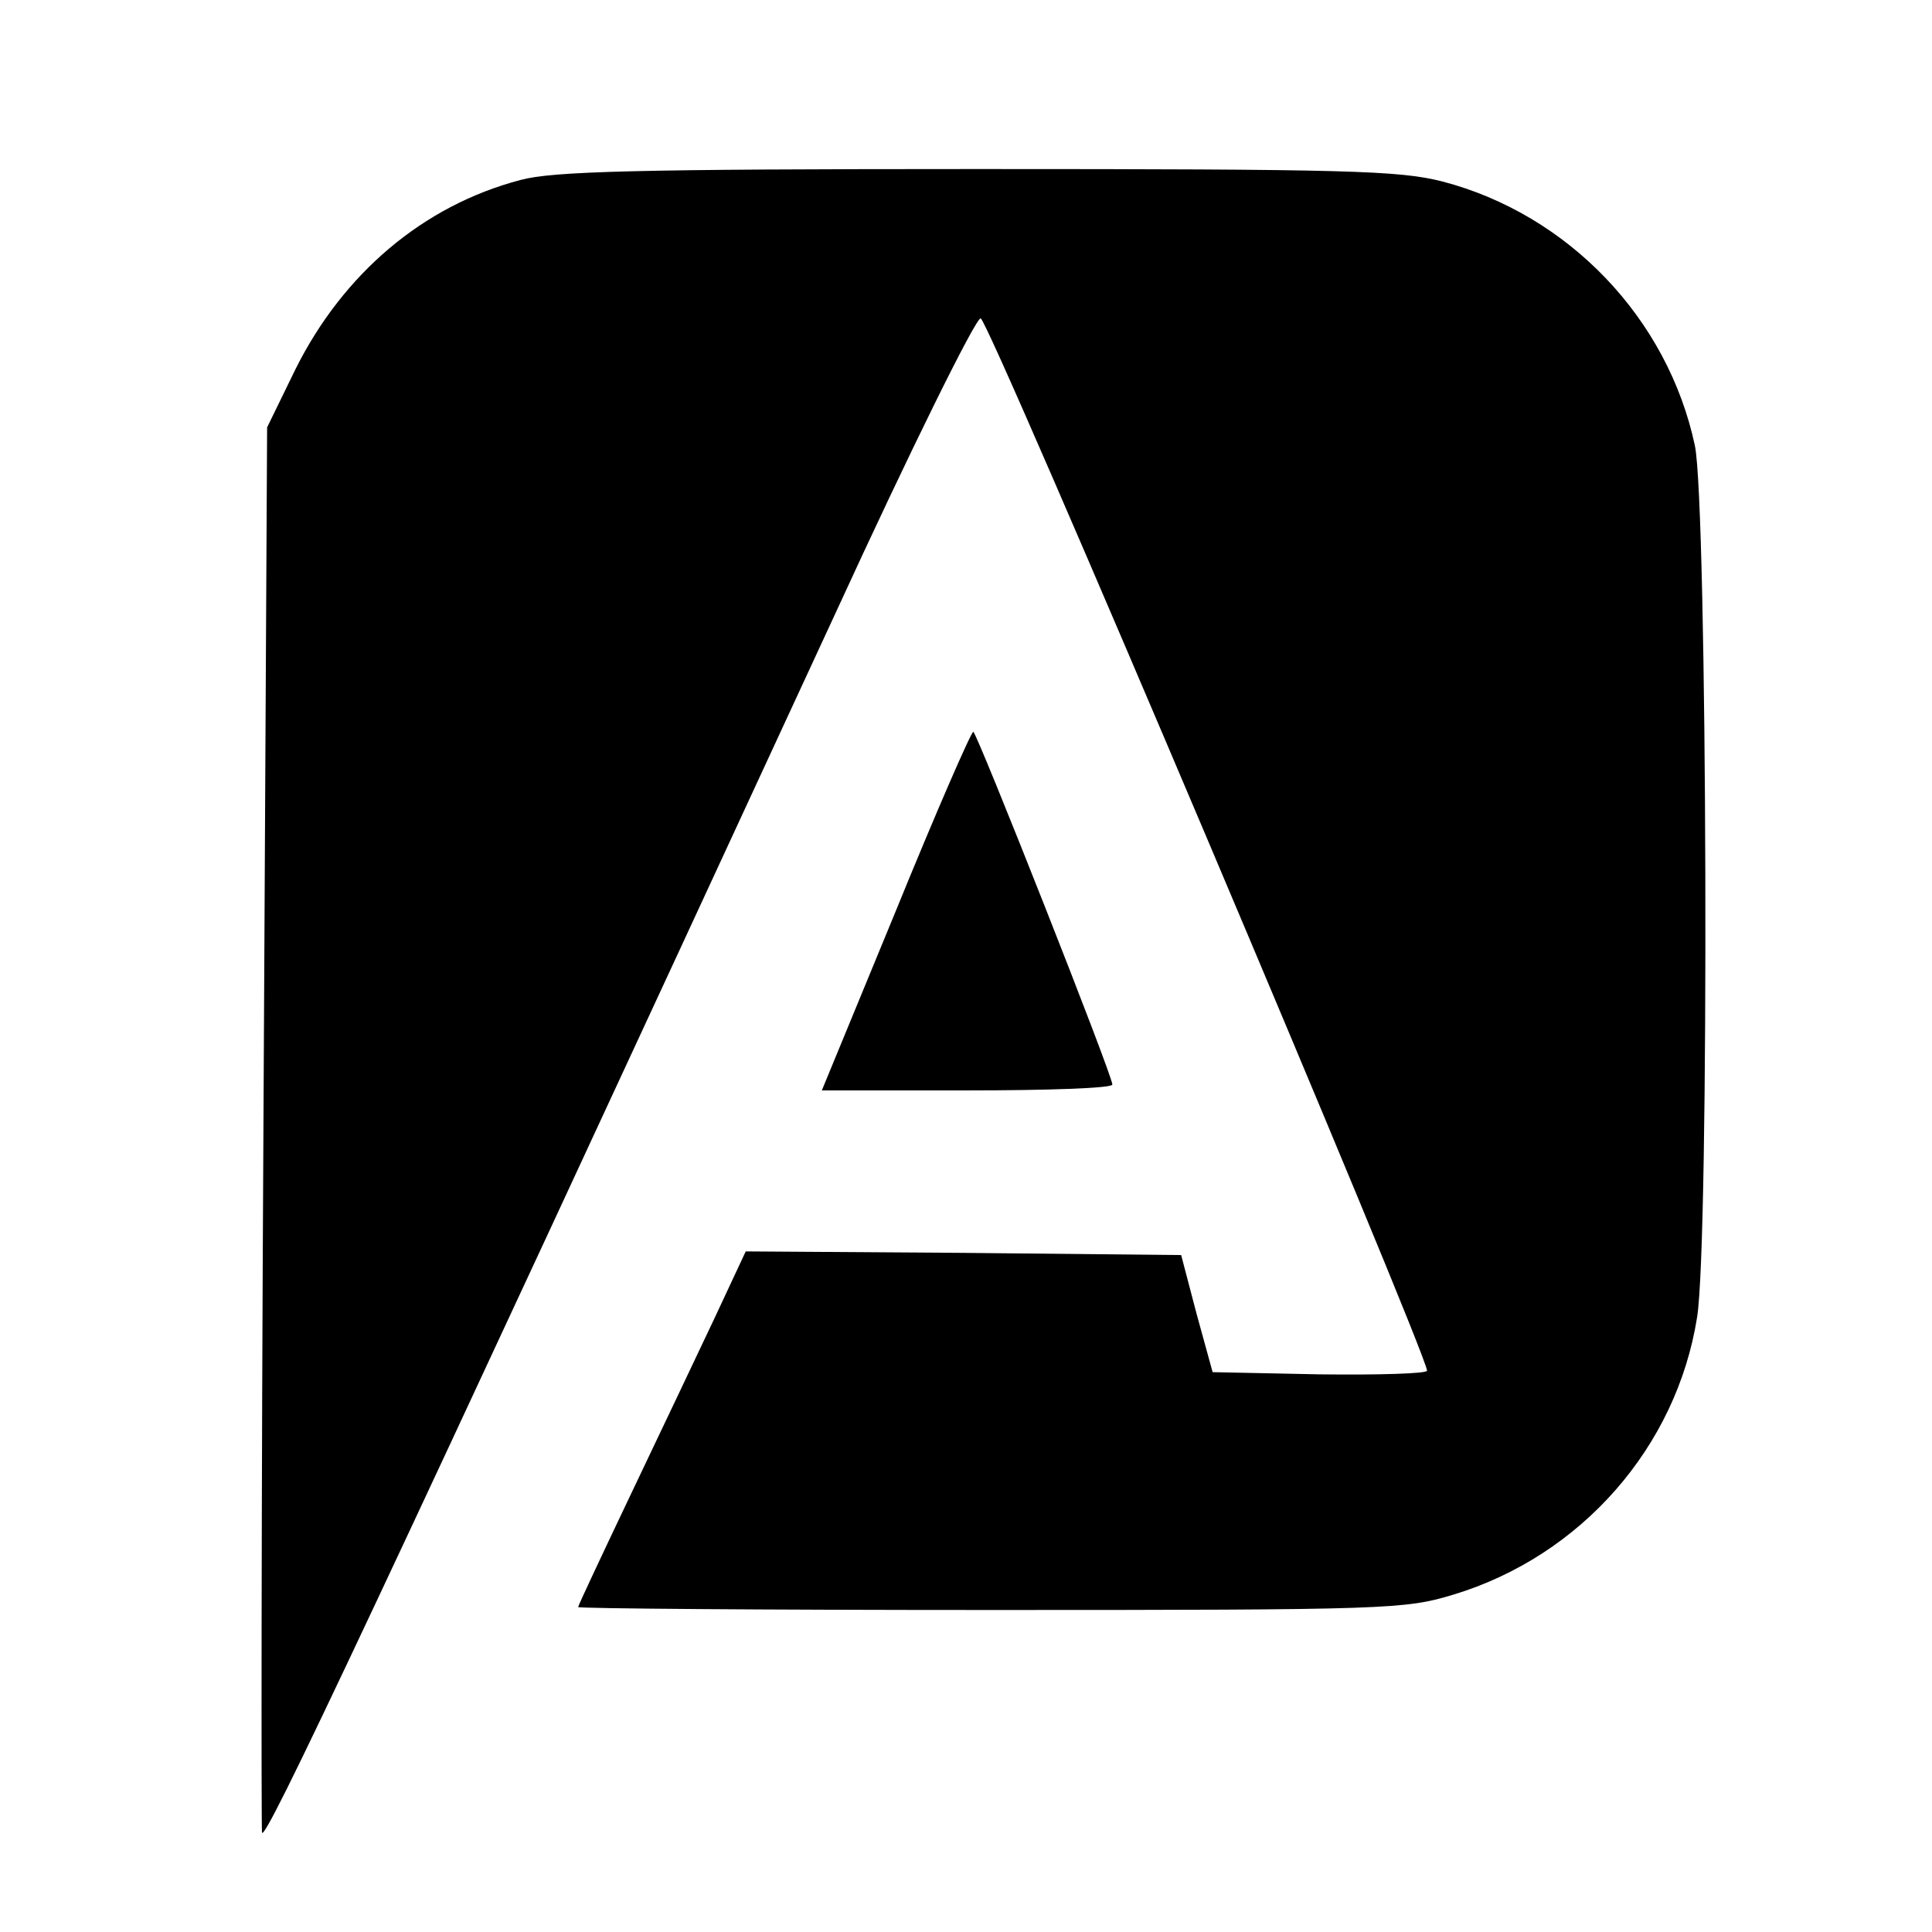
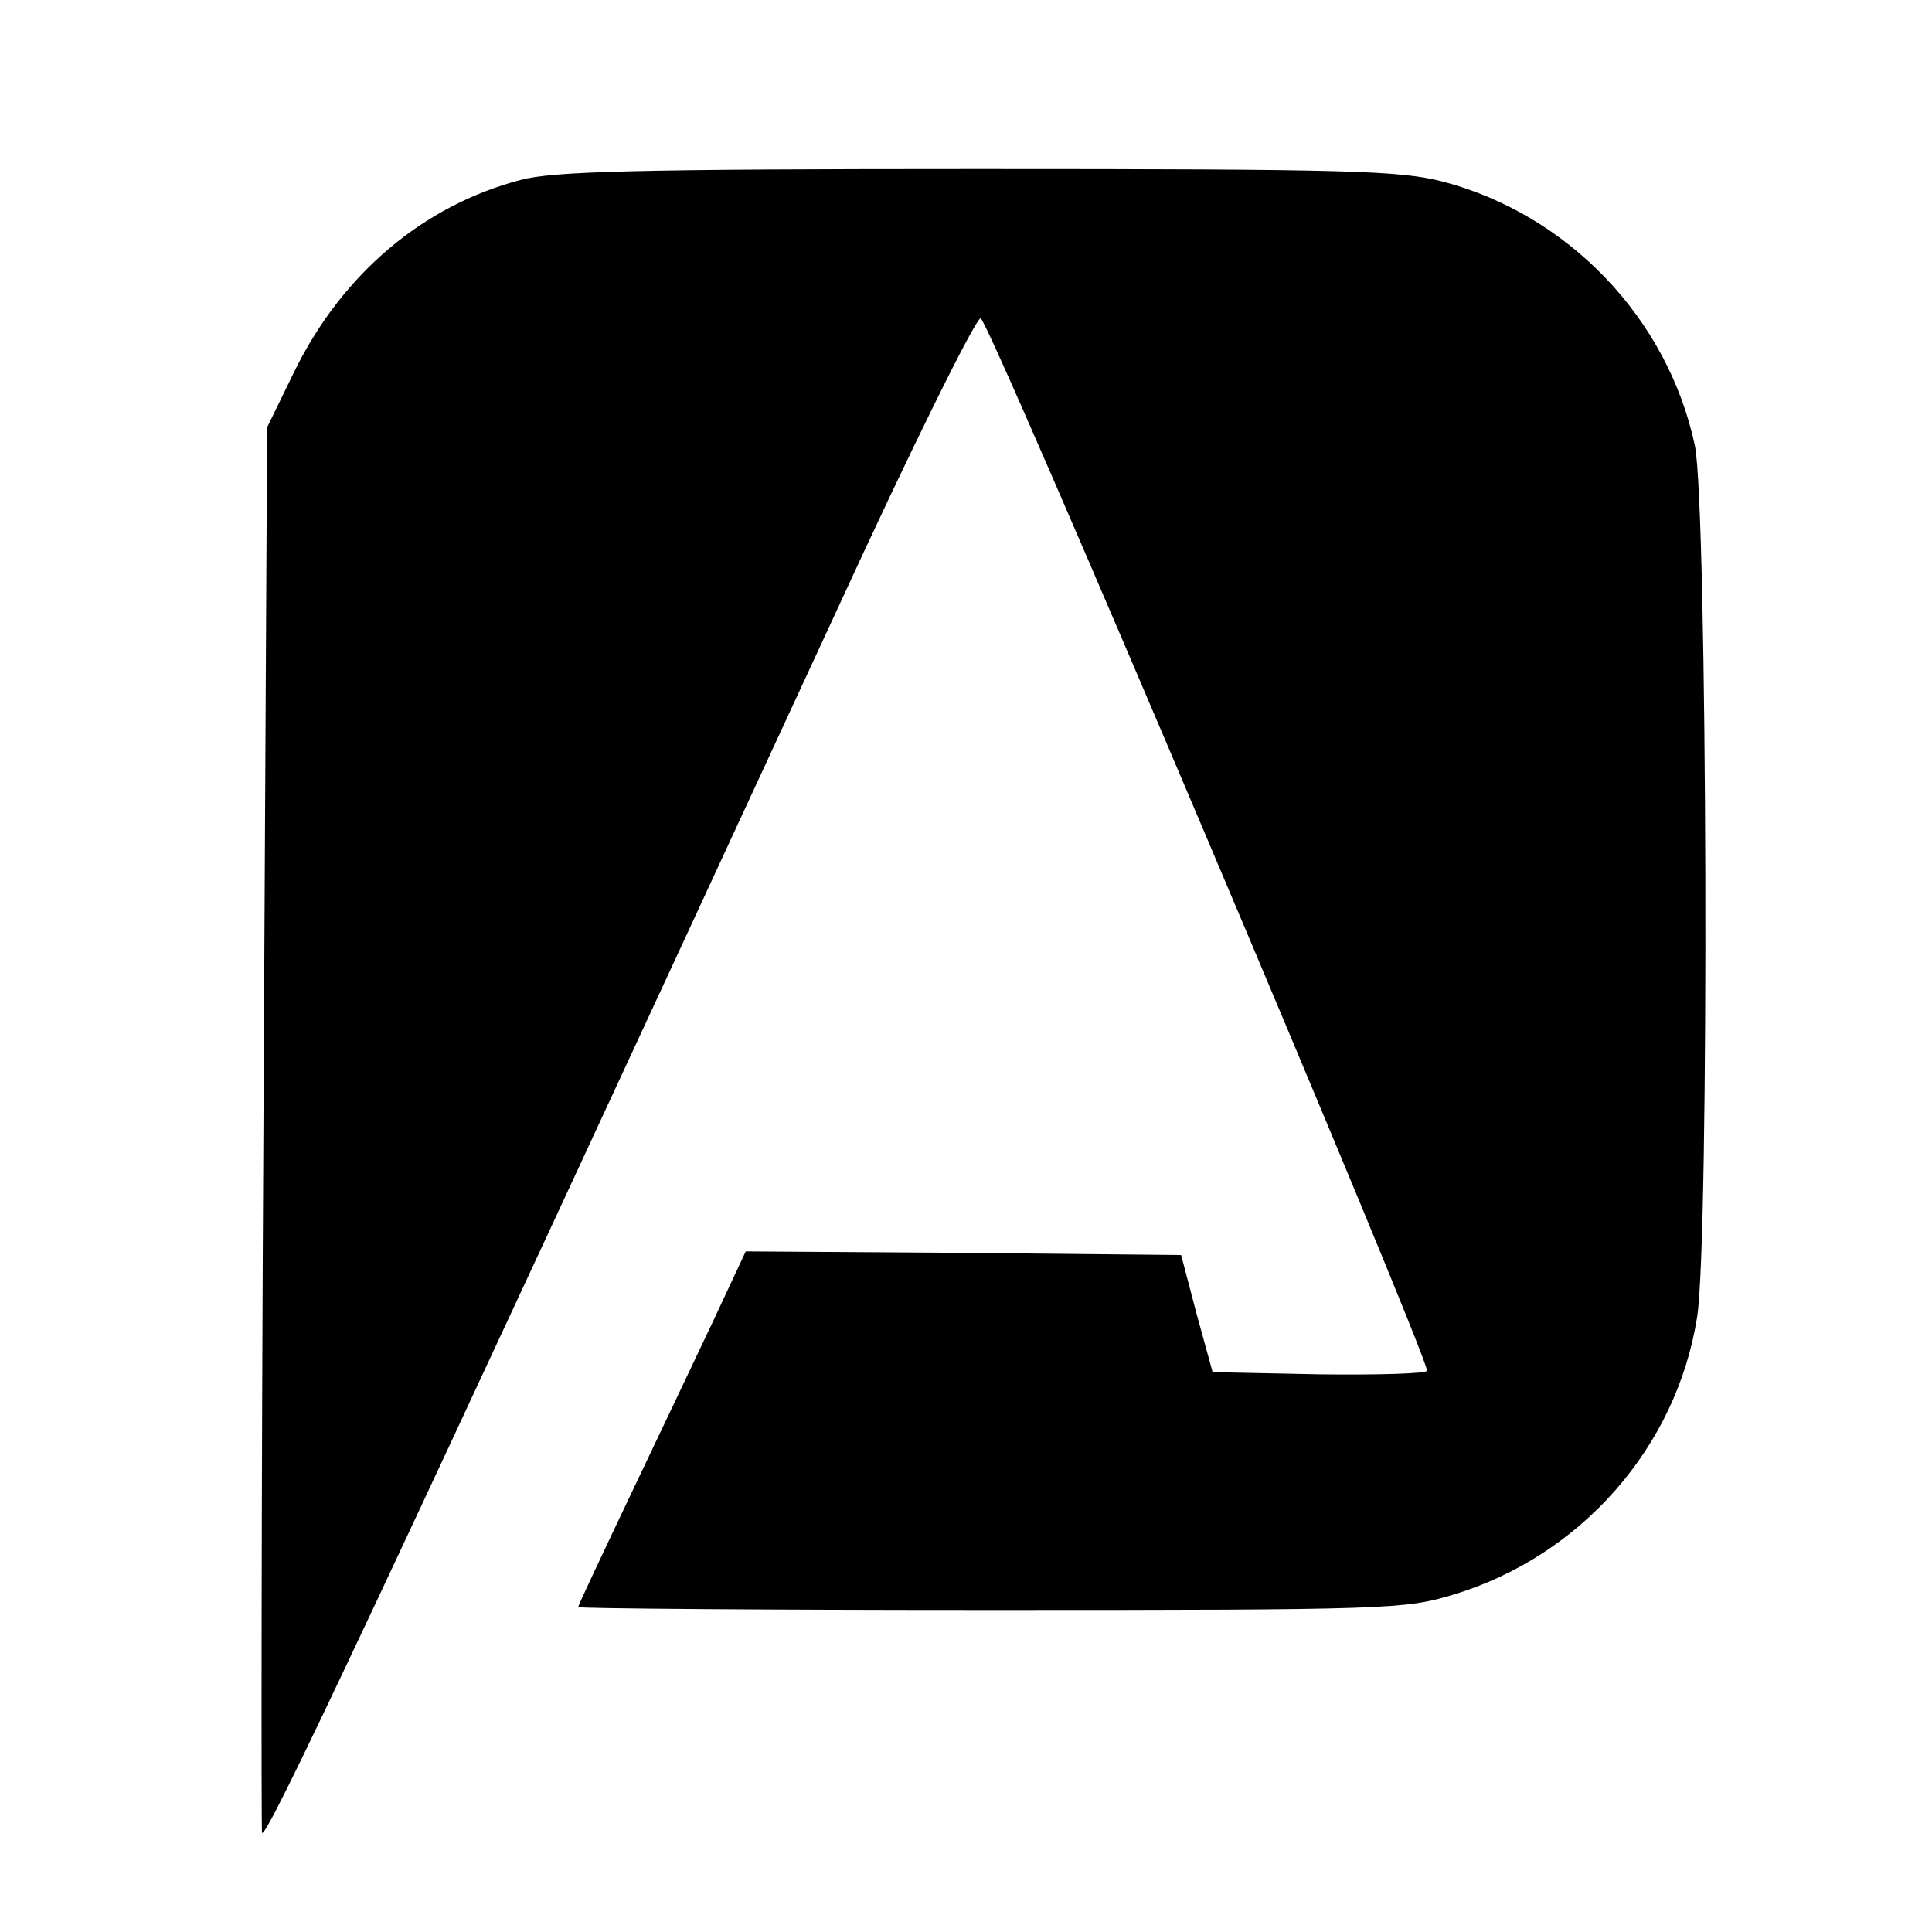
<svg xmlns="http://www.w3.org/2000/svg" version="1.0" width="264pt" height="264pt" viewBox="0 0 264 264" preserveAspectRatio="xMidYMid meet">
  <g transform="translate(0,264) scale(0.1,-0.1)" fill="#000000" stroke="none">
    <path d="M711 2394 c-133 -35 -242 -128 -307 -258 l-39 -80 -5 -951 c-3 -523 -3 -960 -2 -969 3 -16 149 294 785 1669 101 220 190 400 197 400 11 0 609 -1412 610 -1438 0 -4 -66 -6 -147 -5 l-146 3 -22 80 -21 80 -297 3 -298 2 -43 -92 c-24 -51 -76 -160 -115 -242 -39 -82 -71 -150 -71 -152 0 -2 254 -4 564 -4 544 0 566 1 632 21 175 53 305 202 333 379 17 105 14 1109 -3 1191 -37 174 -173 316 -345 361 -59 15 -129 17 -636 17 -466 0 -580 -3 -624 -15z" />
-     <path d="M1224 1395 l-101 -245 198 0 c110 0 199 3 199 8 0 13 -185 481 -190 482 -3 0 -51 -110 -106 -245z" />
  </g>
</svg>